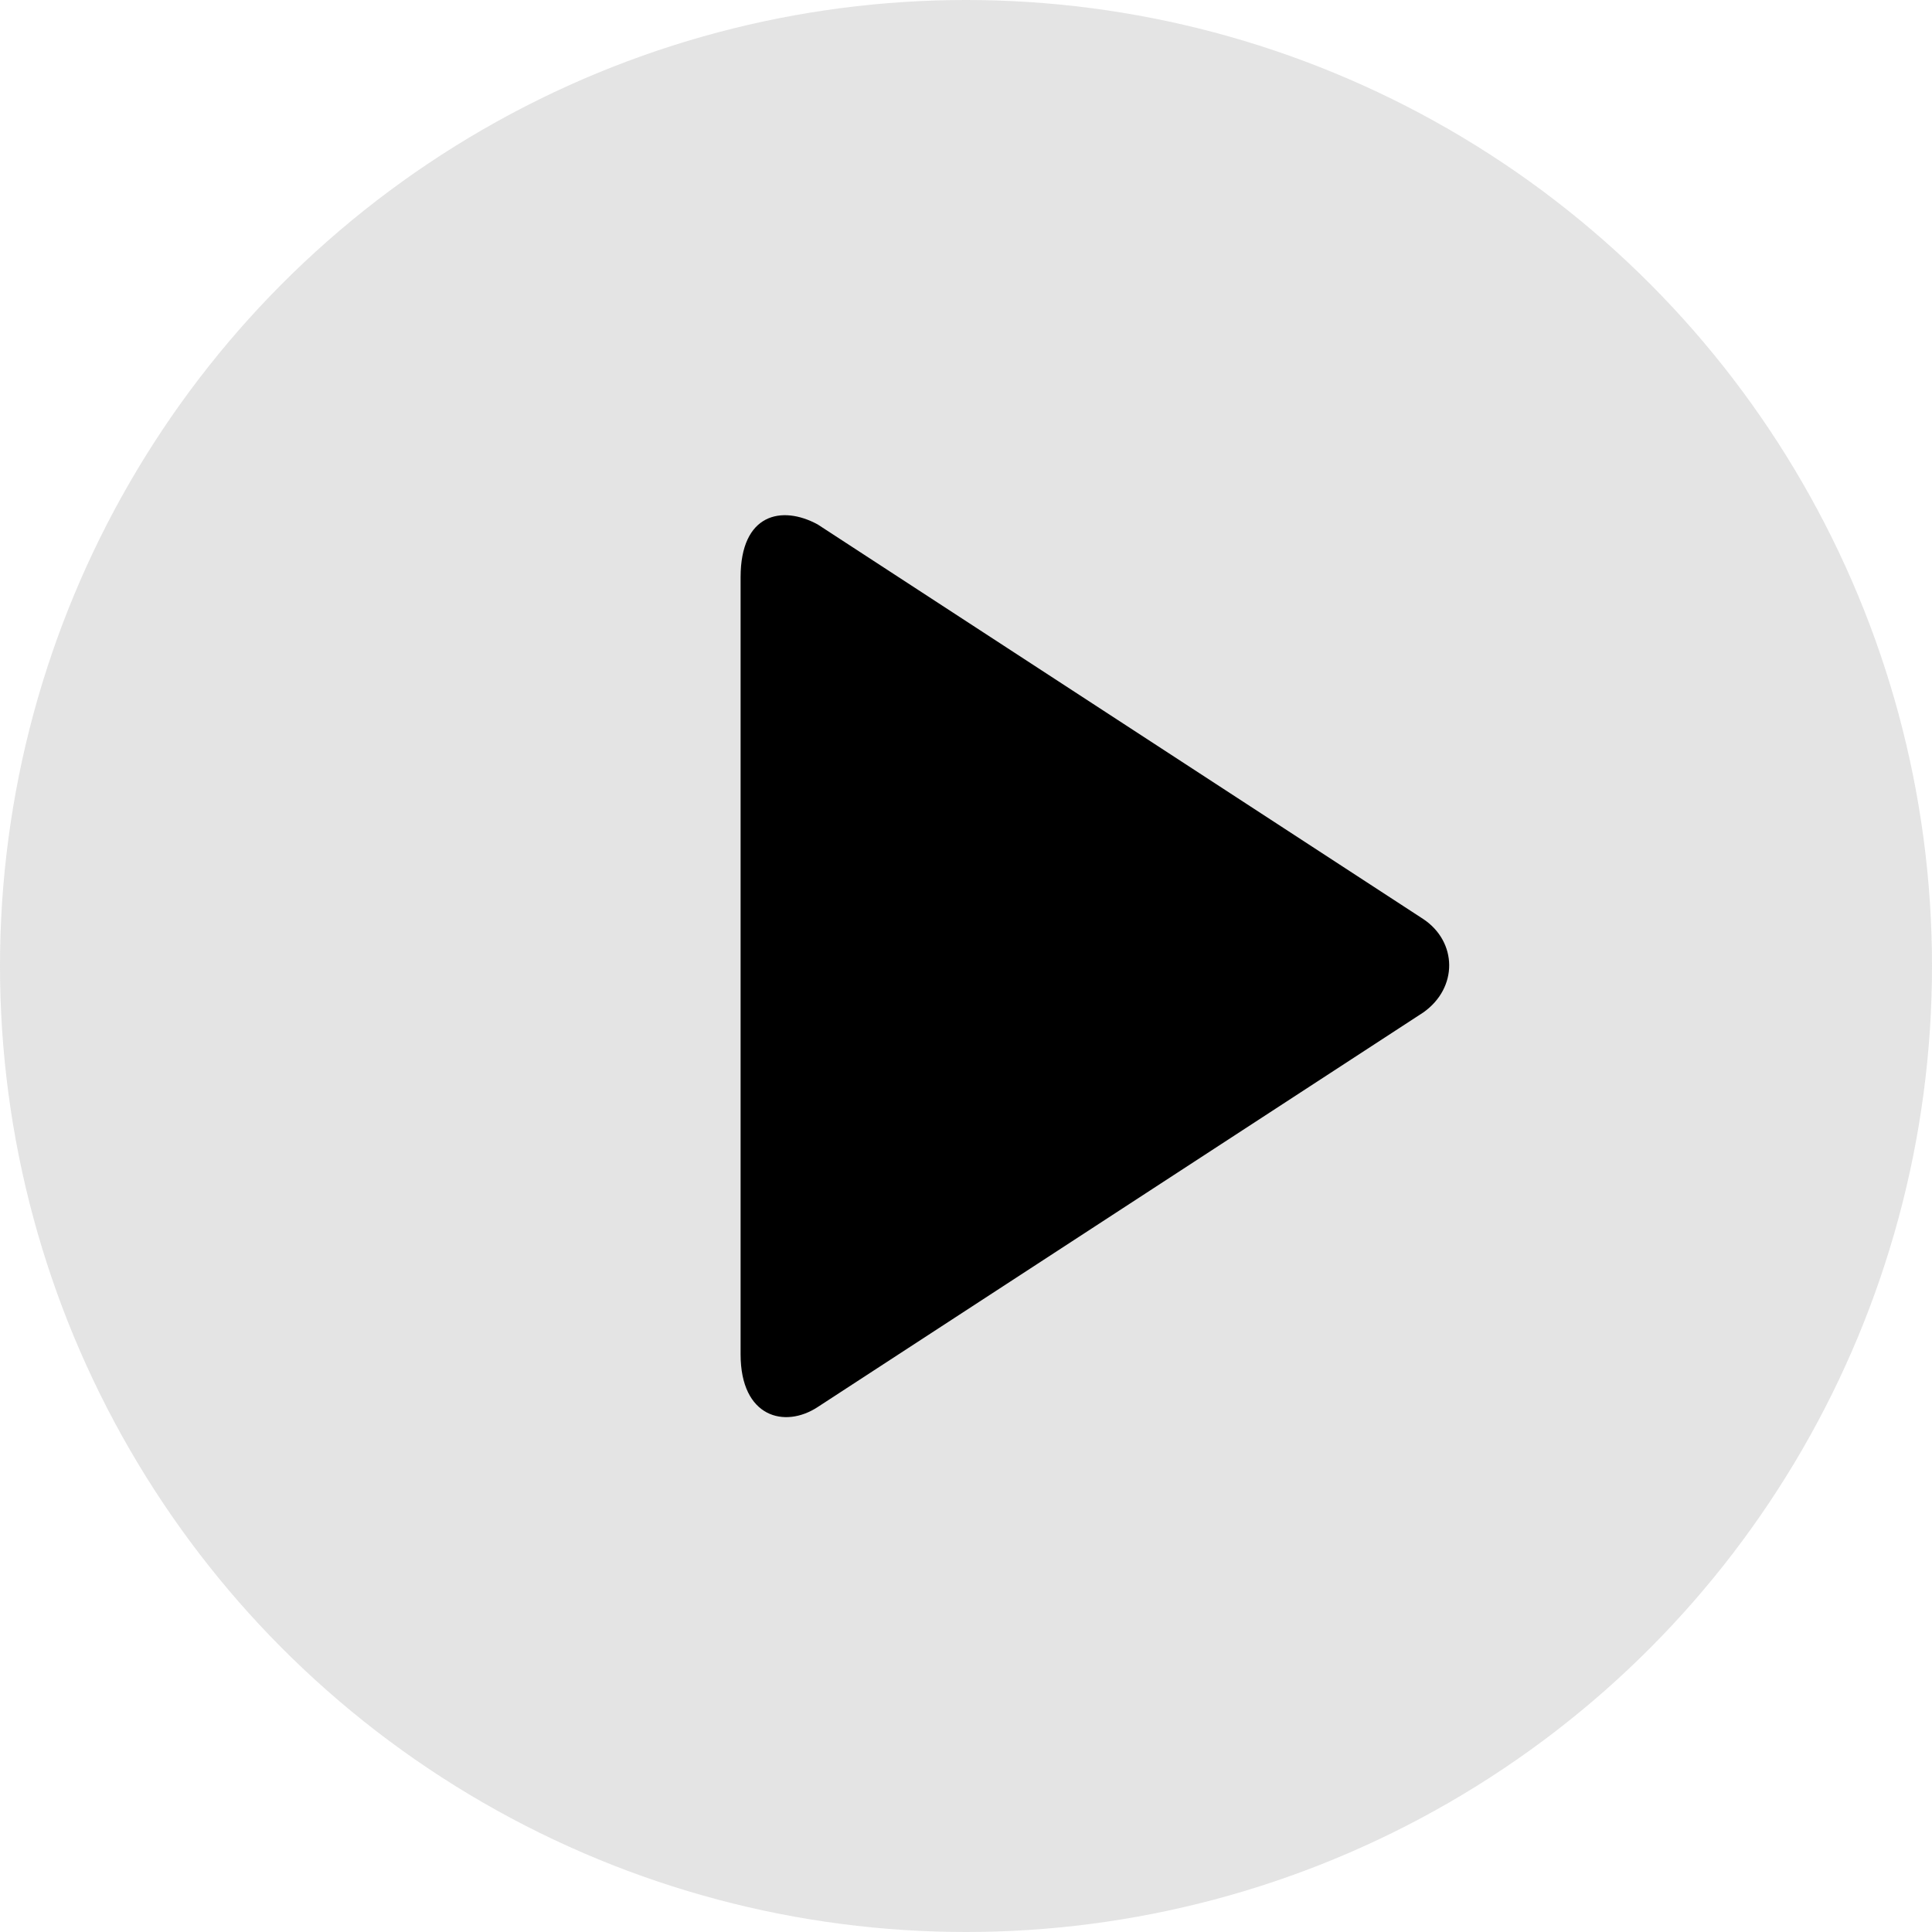
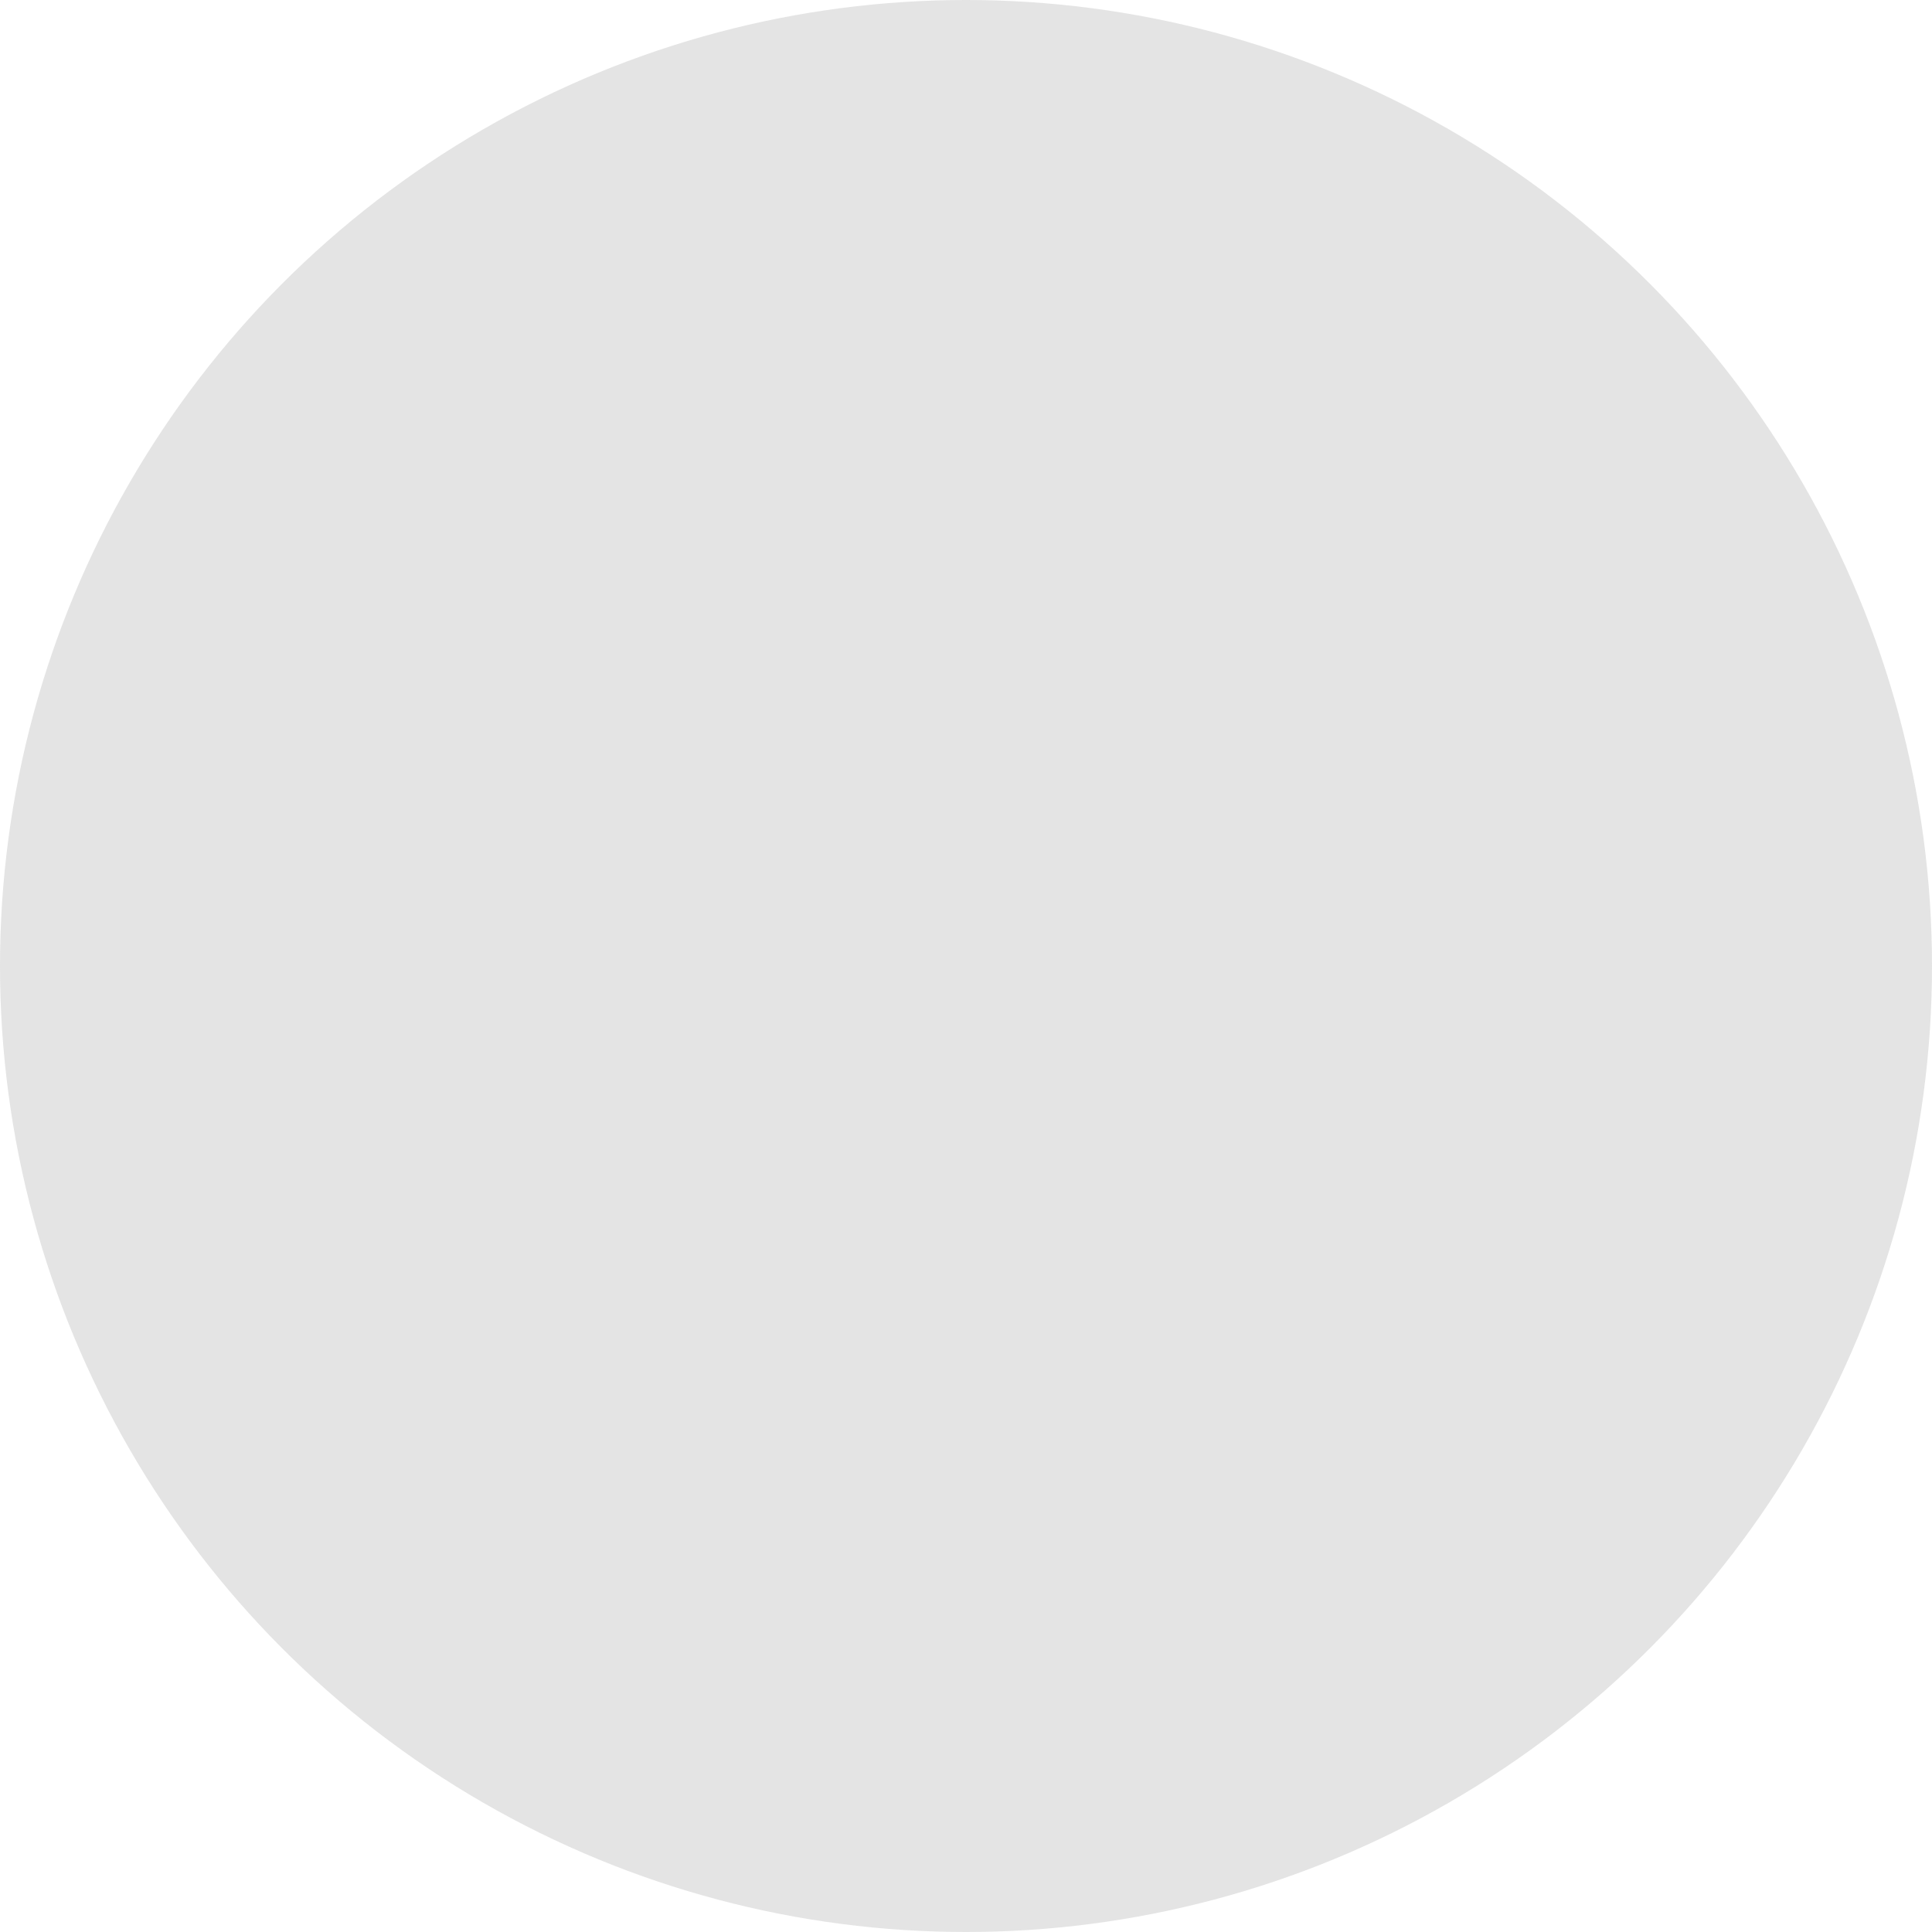
<svg xmlns="http://www.w3.org/2000/svg" width="60px" height="60px" viewBox="0 0 60 60" version="1.1">
  <title>icnt_fill_playbig01_light</title>
  <desc>Created with Sketch.</desc>
  <defs />
  <g id="Symbols" stroke="none" stroke-width="1" fill="none" fill-rule="evenodd">
    <g id="icnt_fill_playbig01_light">
      <g id="icnt_outline_topbig01_light">
        <g>
          <g id="icnt_outline_backbig01_light" fill="#DDDDDD" opacity="0.8">
            <g id="icnt_outline_backbig01_dark">
              <g id="icnt_fill_back01_light">
                <circle id="Oval" cx="30" cy="30" r="30" />
              </g>
            </g>
          </g>
-           <path d="M25.394,16.287 L44.204,28.544 C45.258,29.25 45.288,30.673 44.204,31.441 L25.394,43.697 C24.371,44.369 23,44.02 23,42.06 L23,17.925 C23,15.951 24.278,15.68 25.394,16.287 Z" id="Fill-126" fill="#000000" />
        </g>
      </g>
    </g>
  </g>
</svg>